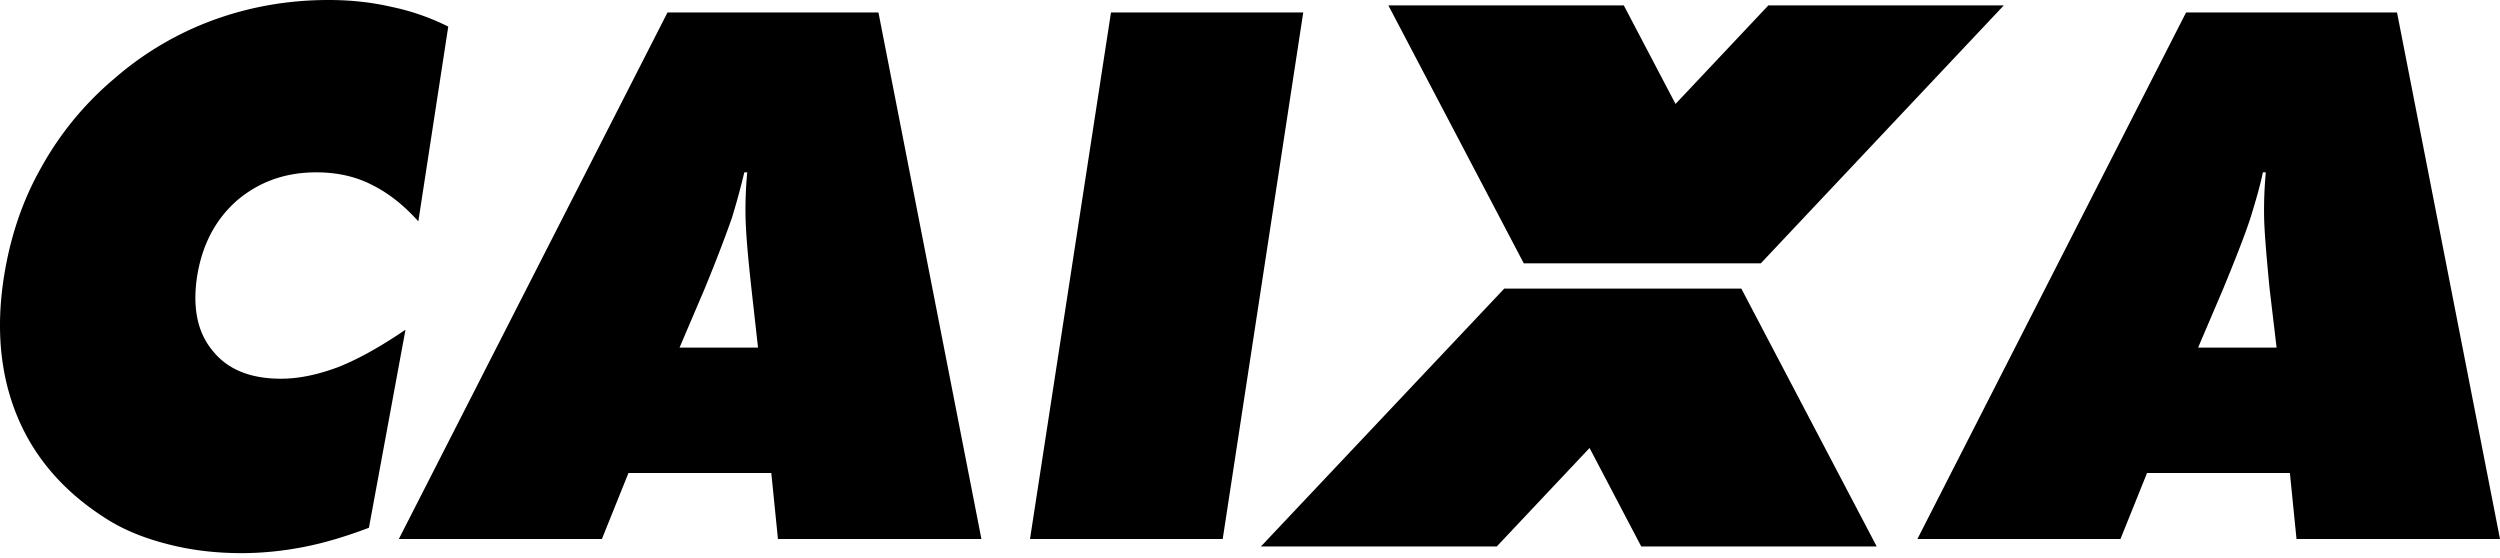
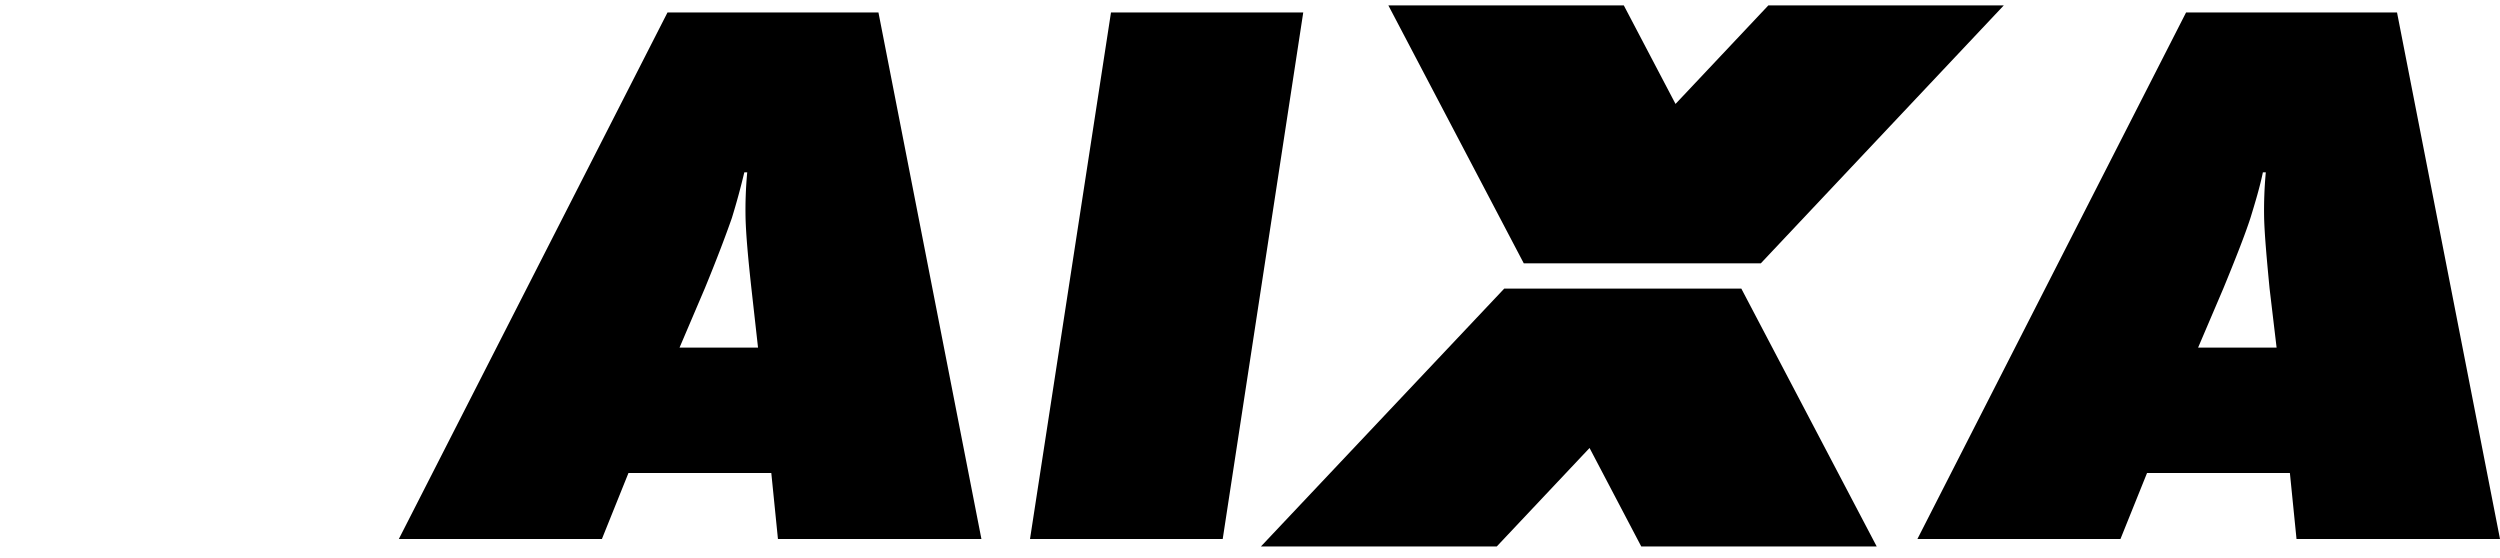
<svg xmlns="http://www.w3.org/2000/svg" width="300" height="67" fill="currentColor" viewBox="0 0 300 67">
-   <path d="M44.52 22.127c2.044.999 3.887 2.442 5.68 4.435l3.59-23.37A27.772 27.772 0 0 0 46.863.799C44.471.251 41.98 0 39.44 0c-4.835 0-9.42.8-13.804 2.392a37.96 37.96 0 0 0-11.96 7.077 37.887 37.887 0 0 0-8.72 10.614C2.662 24.118 1.218 28.505.47 33.239-.526 39.616.072 45.248 2.164 50.18 4.259 55.113 7.845 59.2 12.979 62.39c2.092 1.296 4.483 2.24 7.274 2.94 2.69.695 5.63 1.046 8.722 1.046 2.49 0 4.981-.252 7.524-.75 2.541-.497 5.132-1.296 7.772-2.294l4.387-23.767c-2.992 2.045-5.682 3.538-8.074 4.486-2.39.896-4.683 1.395-6.875 1.395-3.64 0-6.379-1.097-8.174-3.337-1.844-2.195-2.442-5.183-1.893-8.87.596-3.836 2.192-6.877 4.783-9.169 2.642-2.242 5.78-3.388 9.519-3.388 2.39 0 4.583.448 6.576 1.445Z" />
  <path fill-rule="evenodd" d="M80.099 1.497 47.86 64.681h24.368l3.188-7.922h17.14l.798 7.922h24.417L105.414 1.497H80.099Zm10.864 40.214h-9.418l3.04-7.127c1.496-3.639 2.54-6.427 3.238-8.422a85.263 85.263 0 0 0 1.494-5.48h.35a48.367 48.367 0 0 0-.2 5.48c.052 1.995.3 4.784.699 8.422l.797 7.127Z" clip-rule="evenodd" />
  <path d="m133.318 1.497-9.717 63.184h23.124l9.664-63.184h-23.071Z" />
  <path fill-rule="evenodd" d="m262.328 1.497-32.24 63.184h24.367l3.19-7.922h17.142l.795 7.922H300L287.643 1.497h-25.315Zm10.863 40.213h-9.418l3.041-7.126c1.494-3.639 2.591-6.428 3.238-8.422.598-1.942 1.146-3.786 1.494-5.48h.35a49.386 49.386 0 0 0-.2 5.48c.052 1.994.301 4.783.649 8.422l.846 7.126Z" clip-rule="evenodd" />
  <path d="M225.206 65.578h-28.254l-6.206-11.821-11.137 11.82h-28.3l29.197-30.943h28.454l16.246 30.944ZM212.199.65h28.254l-29.152 30.946h-28.45L166.605.65h28.253l6.205 11.822L212.199.65Z" />
</svg>